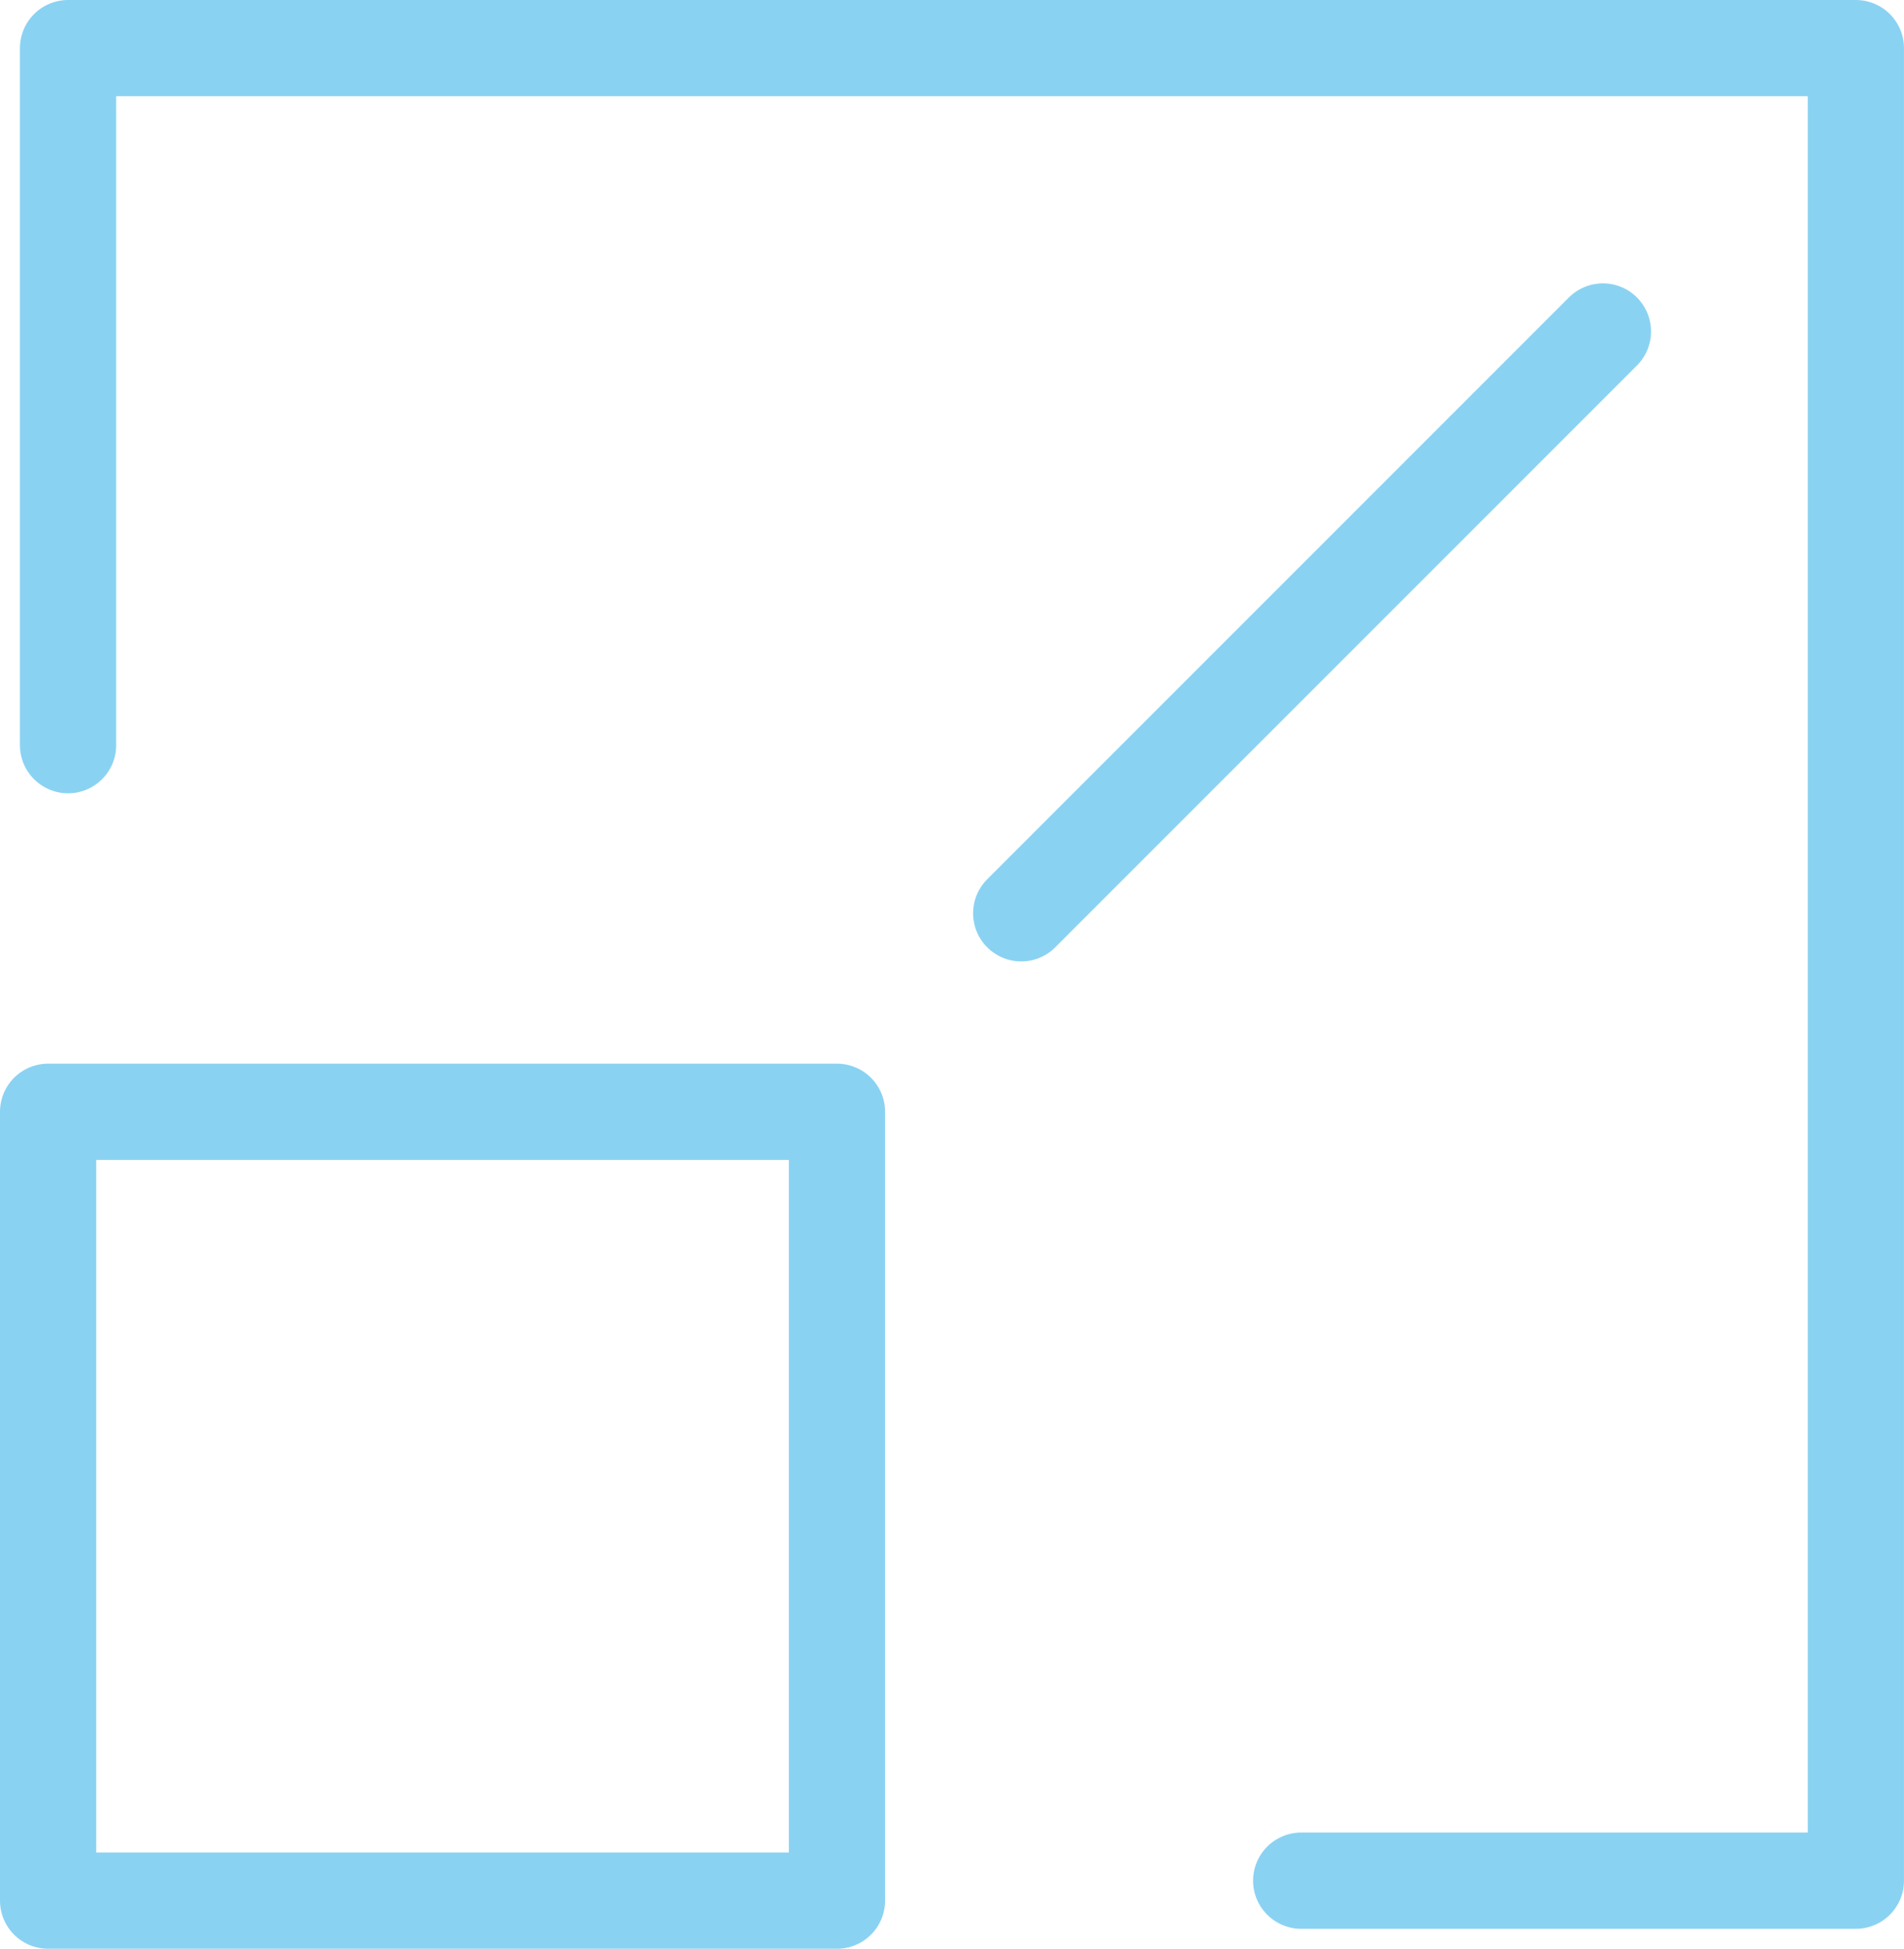
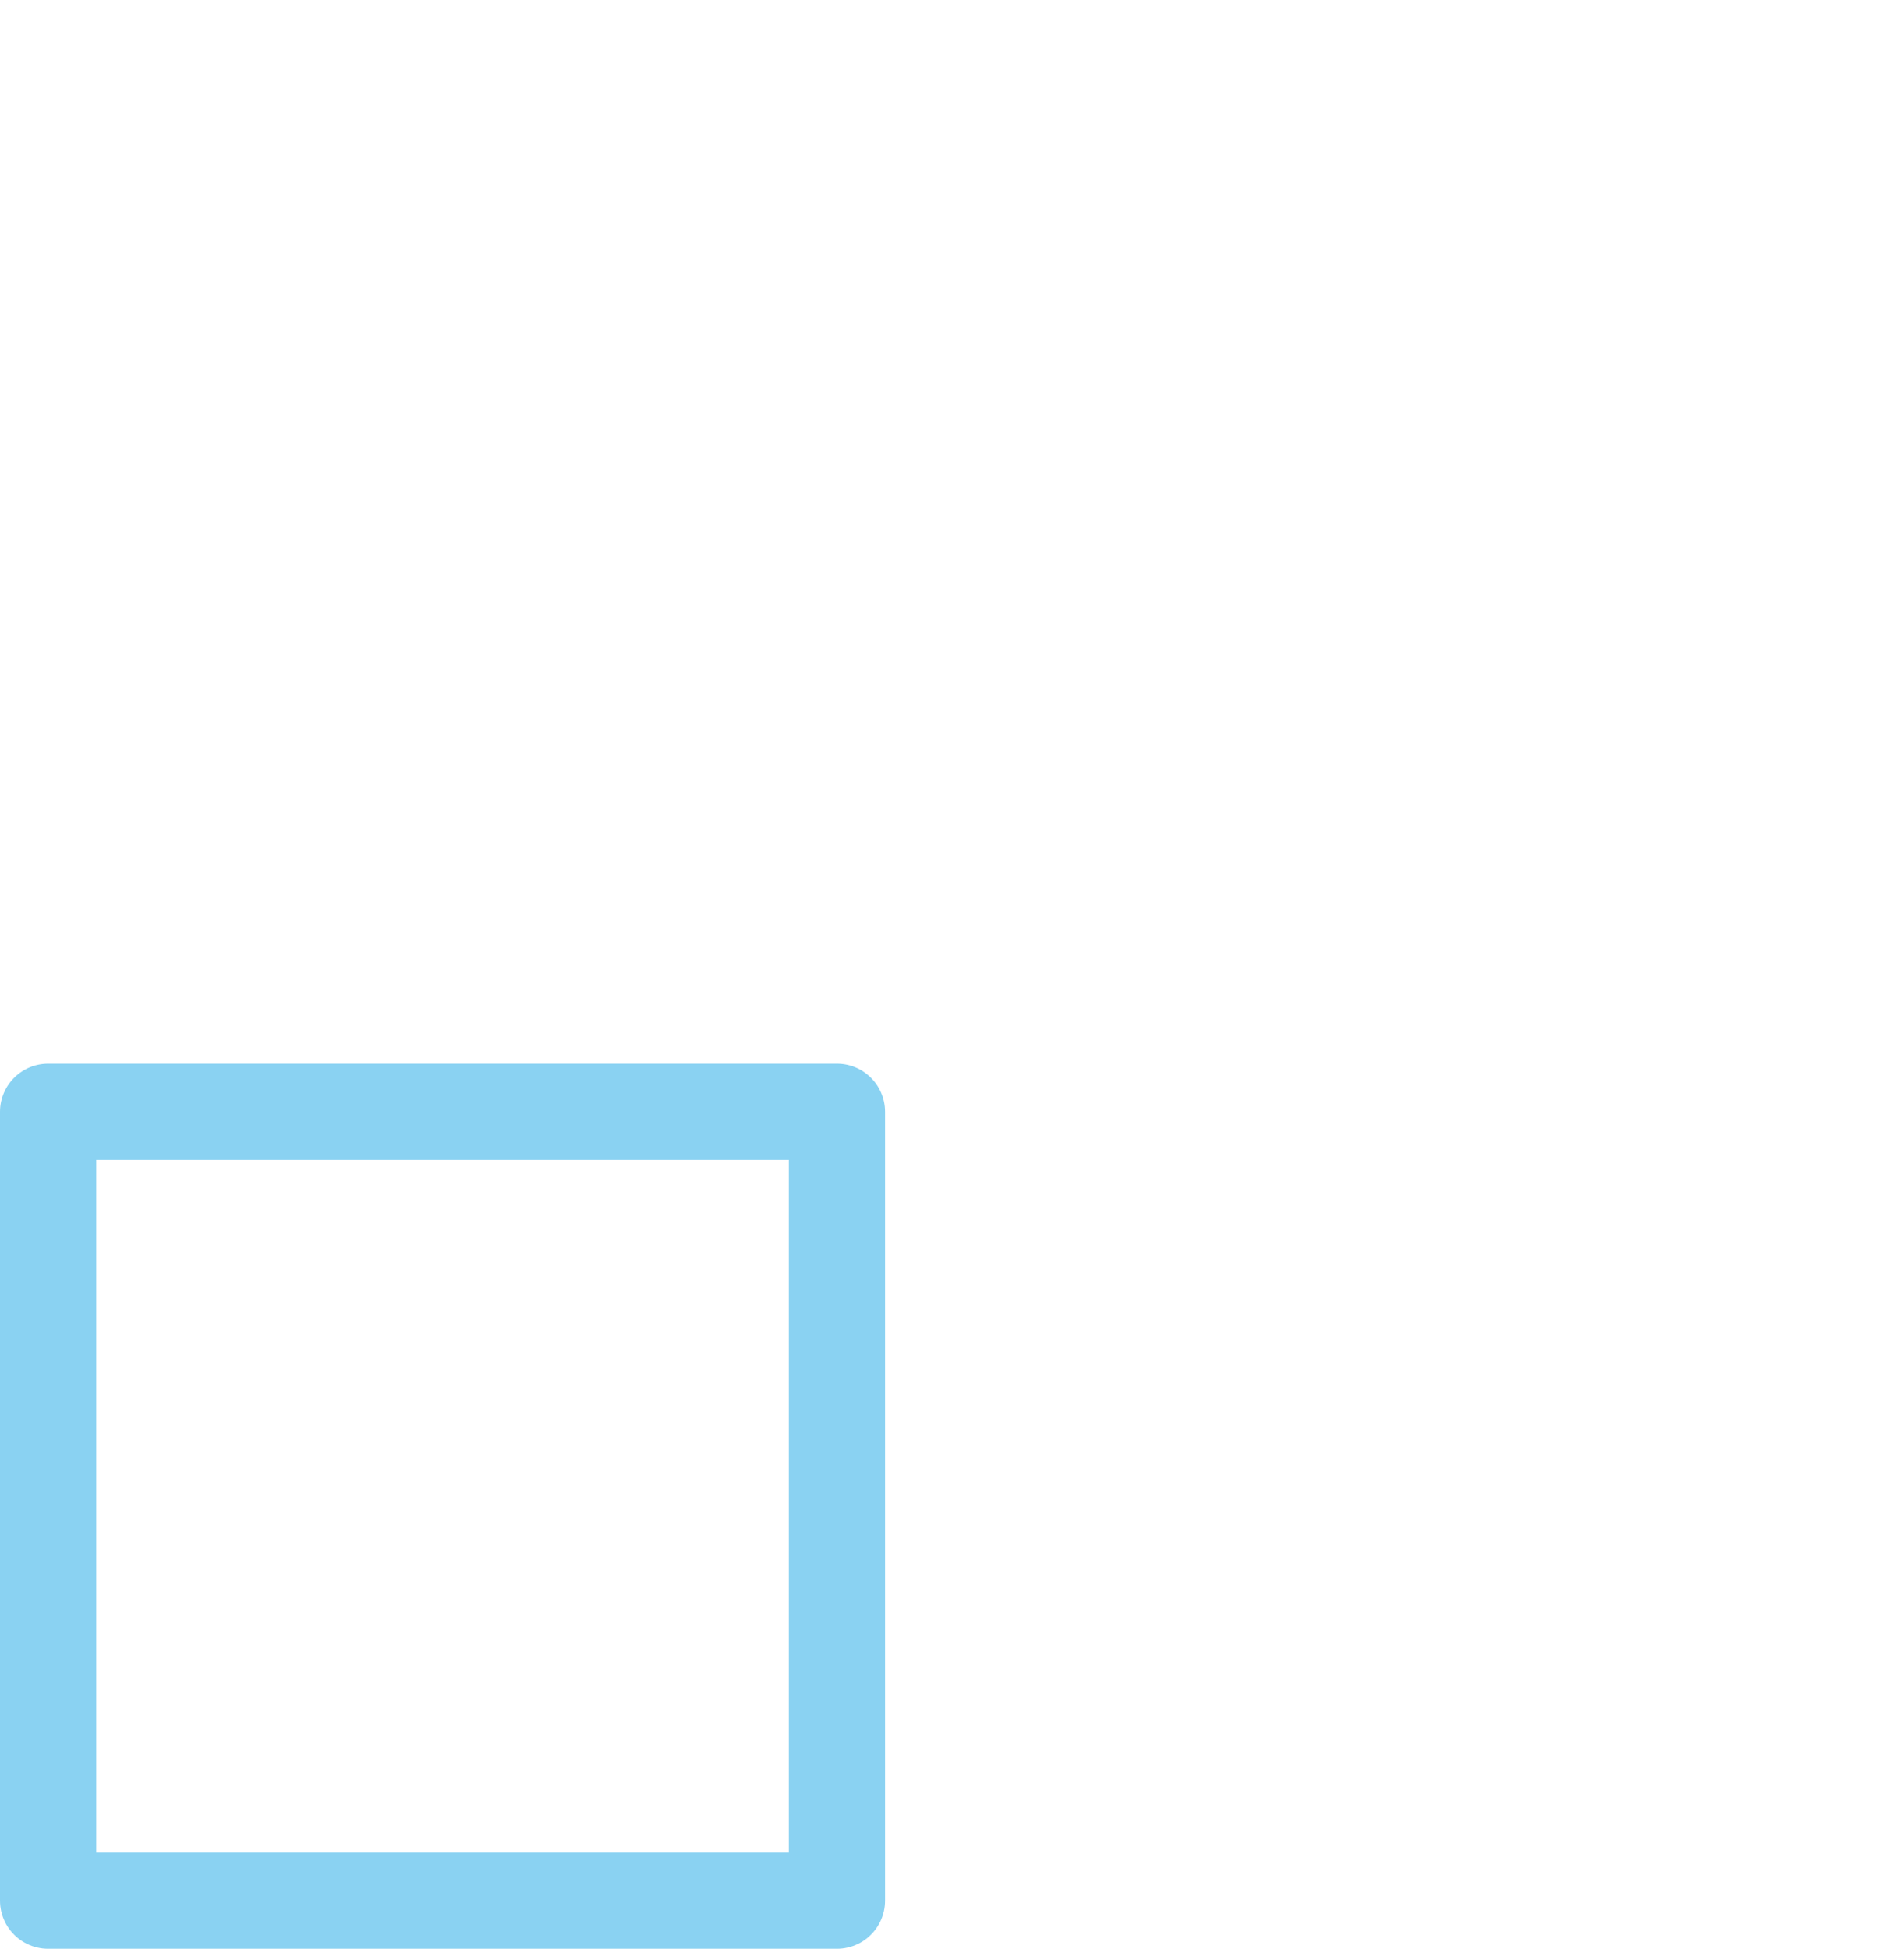
<svg xmlns="http://www.w3.org/2000/svg" width="79.142" height="81" viewBox="0 0 79.142 81">
  <g id="icon_provisioning_at_scale" data-name="icon provisioning at scale" transform="translate(-585 -768.084)">
    <g id="Retângulo_1177" data-name="Retângulo 1177" transform="translate(585 812.295)" fill="none" stroke="#8ad2f2" stroke-linecap="round" stroke-linejoin="round" stroke-width="4">
-       <rect width="36.789" height="36.789" stroke="none" />
      <rect x="2" y="2" width="32.789" height="32.789" fill="none" />
    </g>
-     <path id="União_15" data-name="União 15" d="M24.179,0h0L0,24.183Zm0,0V0Z" transform="translate(627.448 781.862)" fill="none" stroke="#8ad2f2" stroke-linecap="round" stroke-linejoin="round" stroke-width="4" />
-     <path id="Caminho_312" data-name="Caminho 312" d="M7396,799.057V770.084h74.312v76.17h-23.055" transform="translate(-6808.171)" fill="none" stroke="#8ad2f2" stroke-linecap="round" stroke-linejoin="round" stroke-width="4" />
  </g>
</svg>